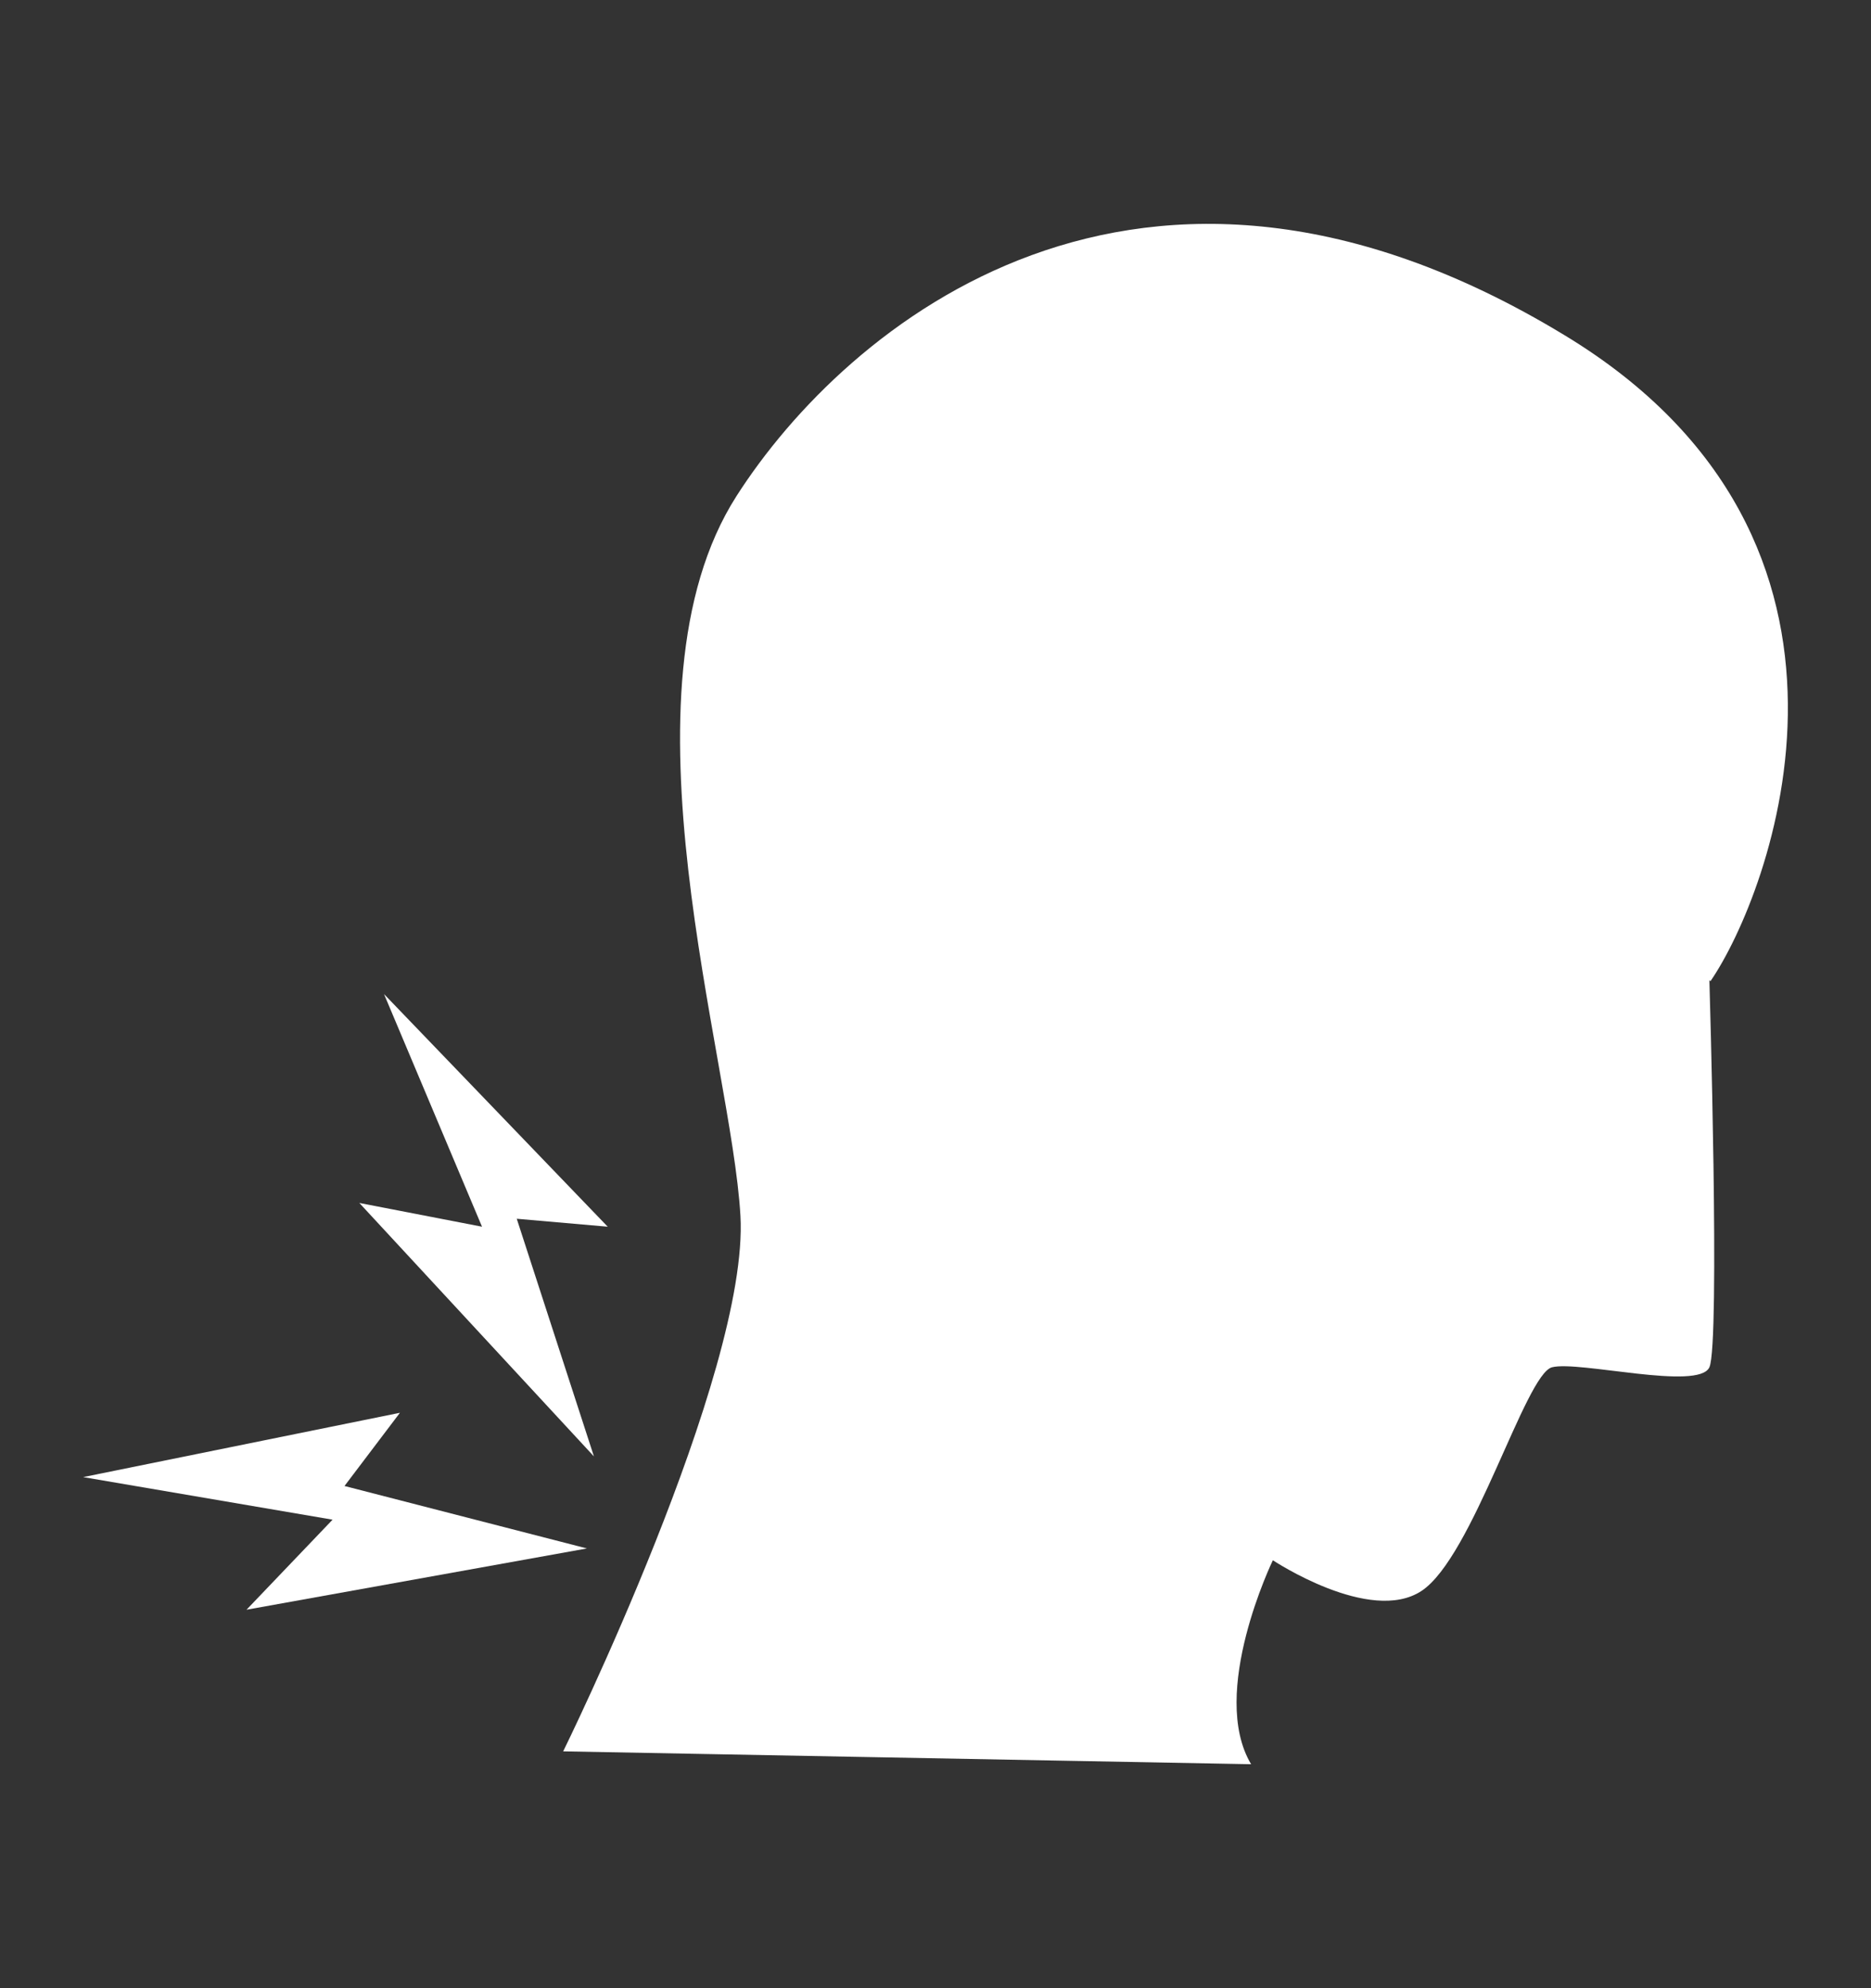
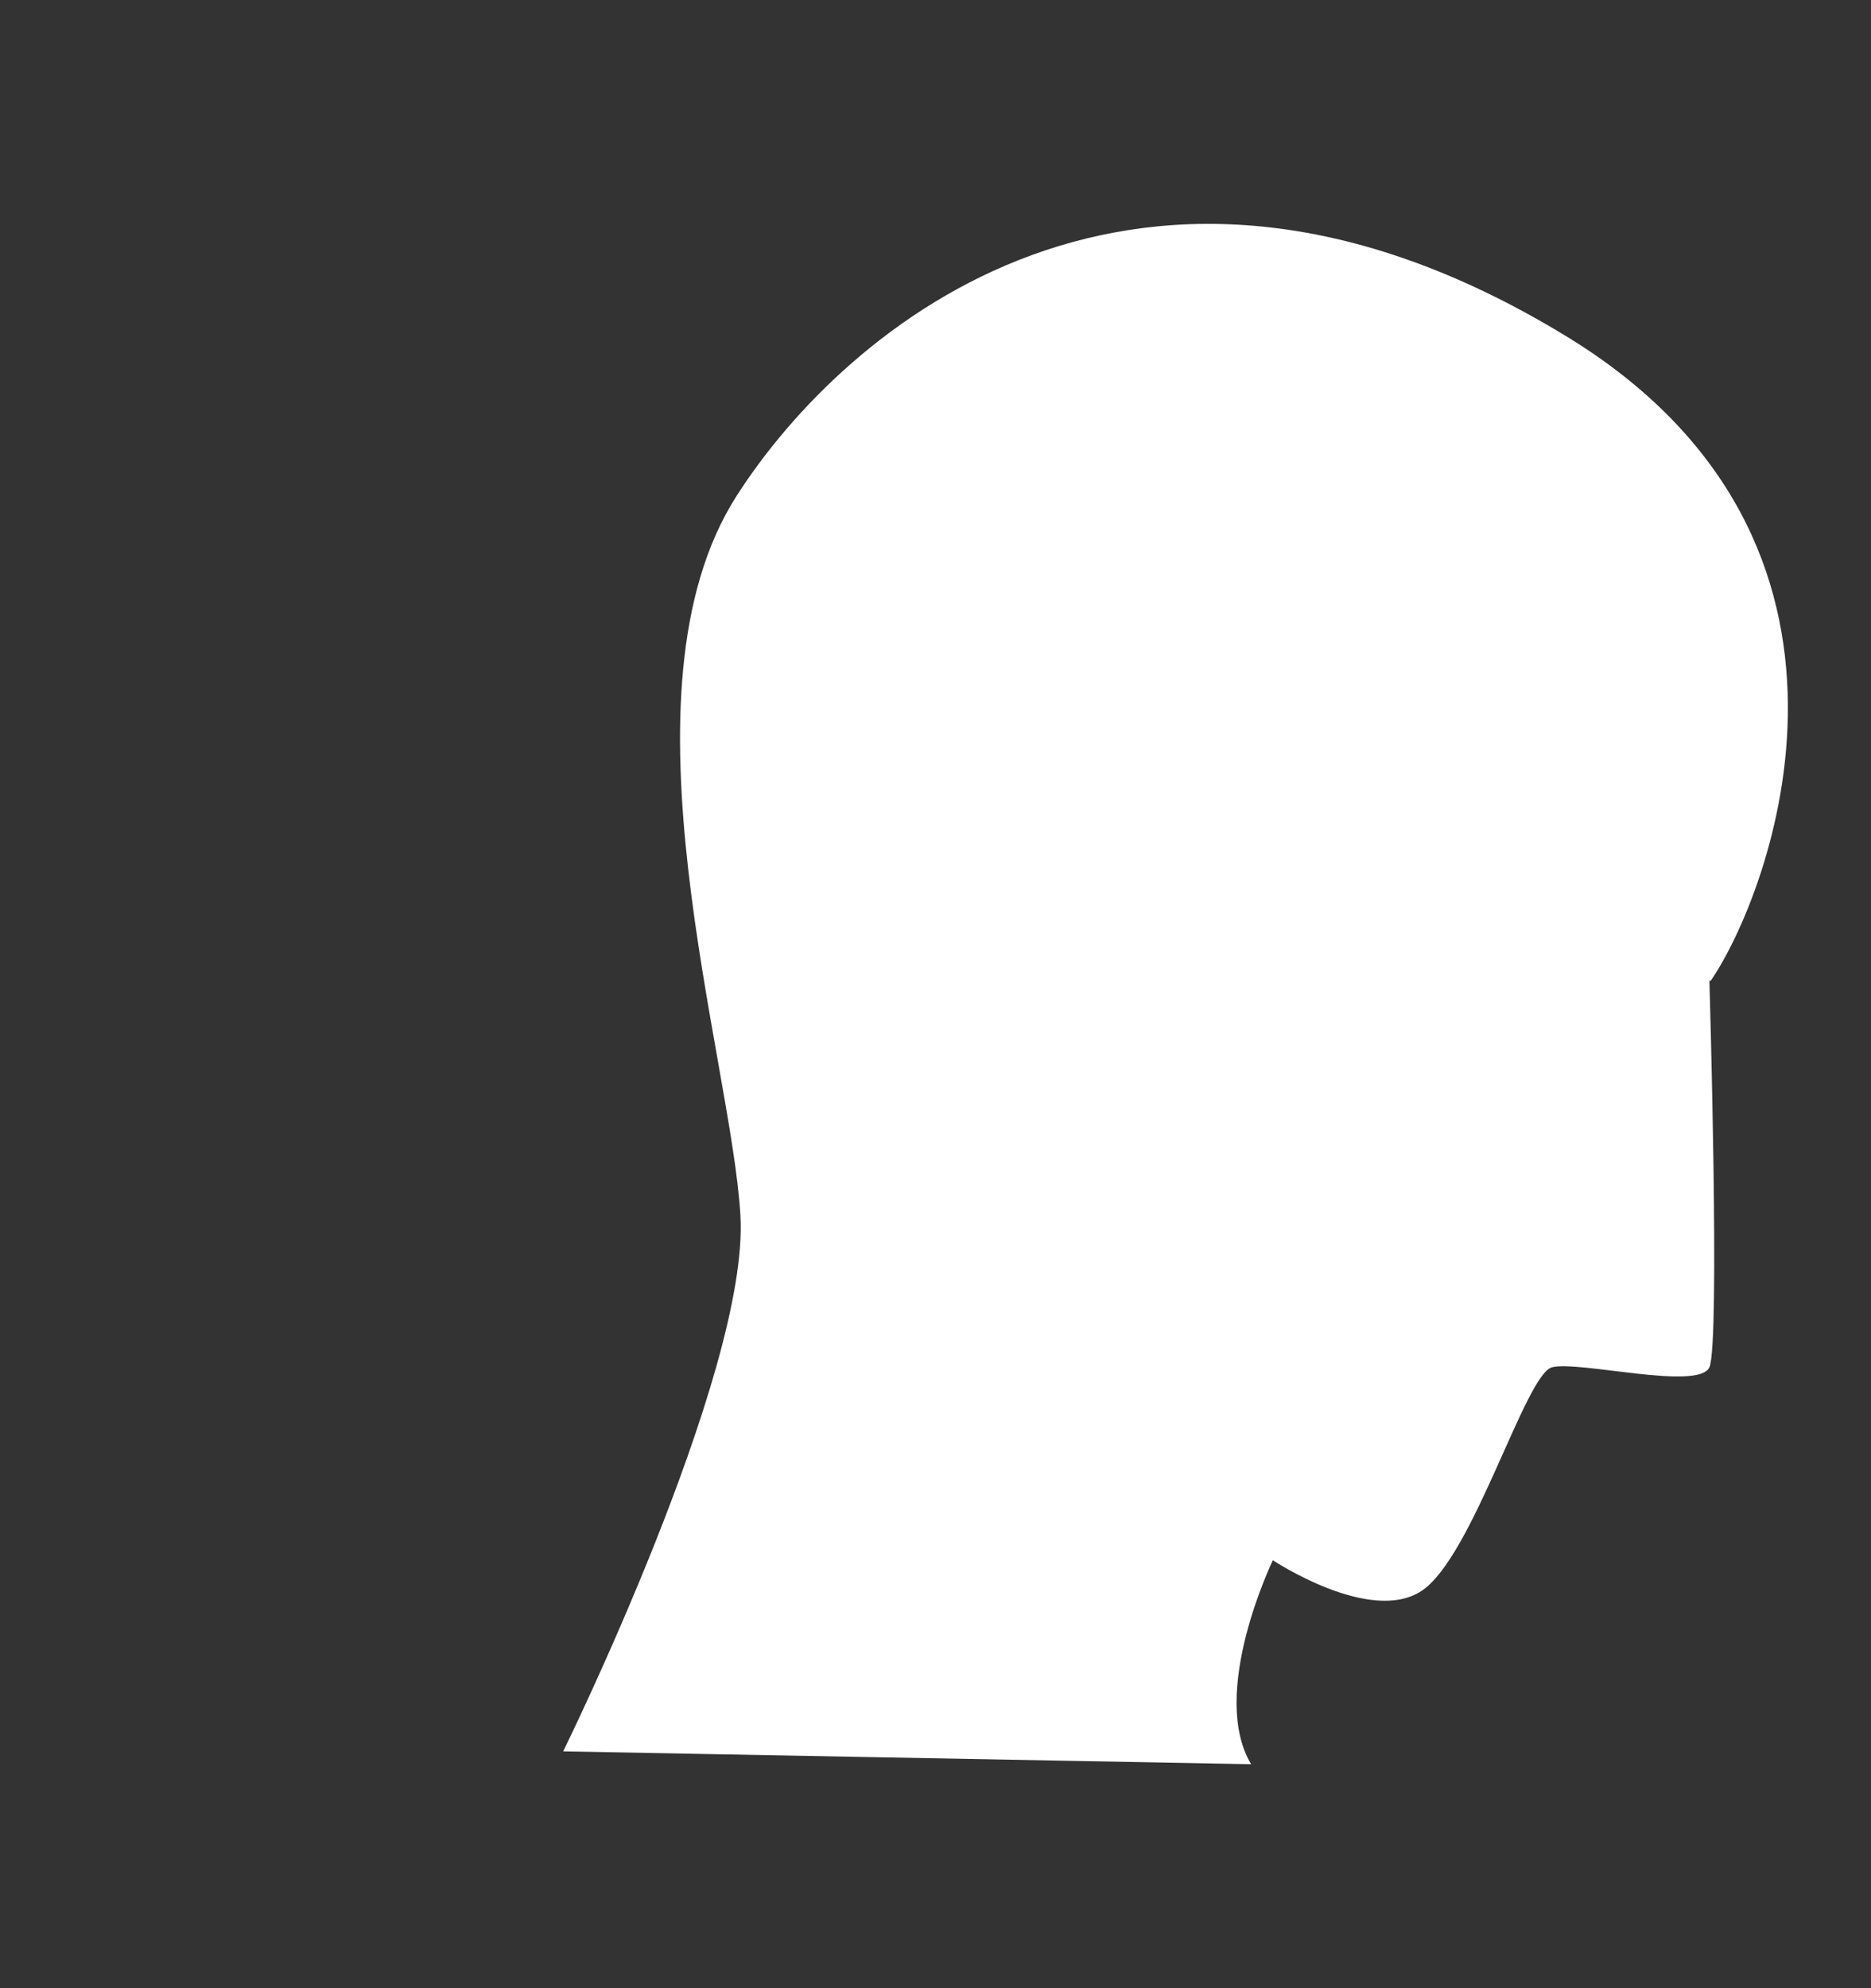
<svg xmlns="http://www.w3.org/2000/svg" width="16" height="17" viewBox="0 0 16 17" fill="none">
  <rect x="0" y="0" width="16" height="17" fill="#333333" stroke="none" />
  <path d="M14.618 8.381C14.618 8.381 14.711 11.488 14.618 11.691C14.525 11.894 13.501 11.632 13.272 11.691C13.044 11.75 12.595 13.316 12.155 13.604C11.715 13.892 10.885 13.341 10.885 13.341C10.885 13.341 10.335 14.476 10.699 15.085L4.816 14.975C4.816 14.975 6.408 11.742 6.332 10.396C6.255 9.05 5.231 5.91 6.298 4.242C7.229 2.786 9.743 0.662 13.374 2.863C16.303 4.632 15.134 7.653 14.627 8.39L14.618 8.381Z" fill="white" />
-   <path d="M5.019 13.24L2.108 13.764L2.844 12.994L0.711 12.63L3.42 12.08L2.946 12.706L5.019 13.24Z" fill="white" />
-   <path d="M5.079 12.453L3.073 10.286L4.122 10.489L3.284 8.5L5.197 10.489L4.419 10.421L5.079 12.453Z" fill="white" />
</svg>